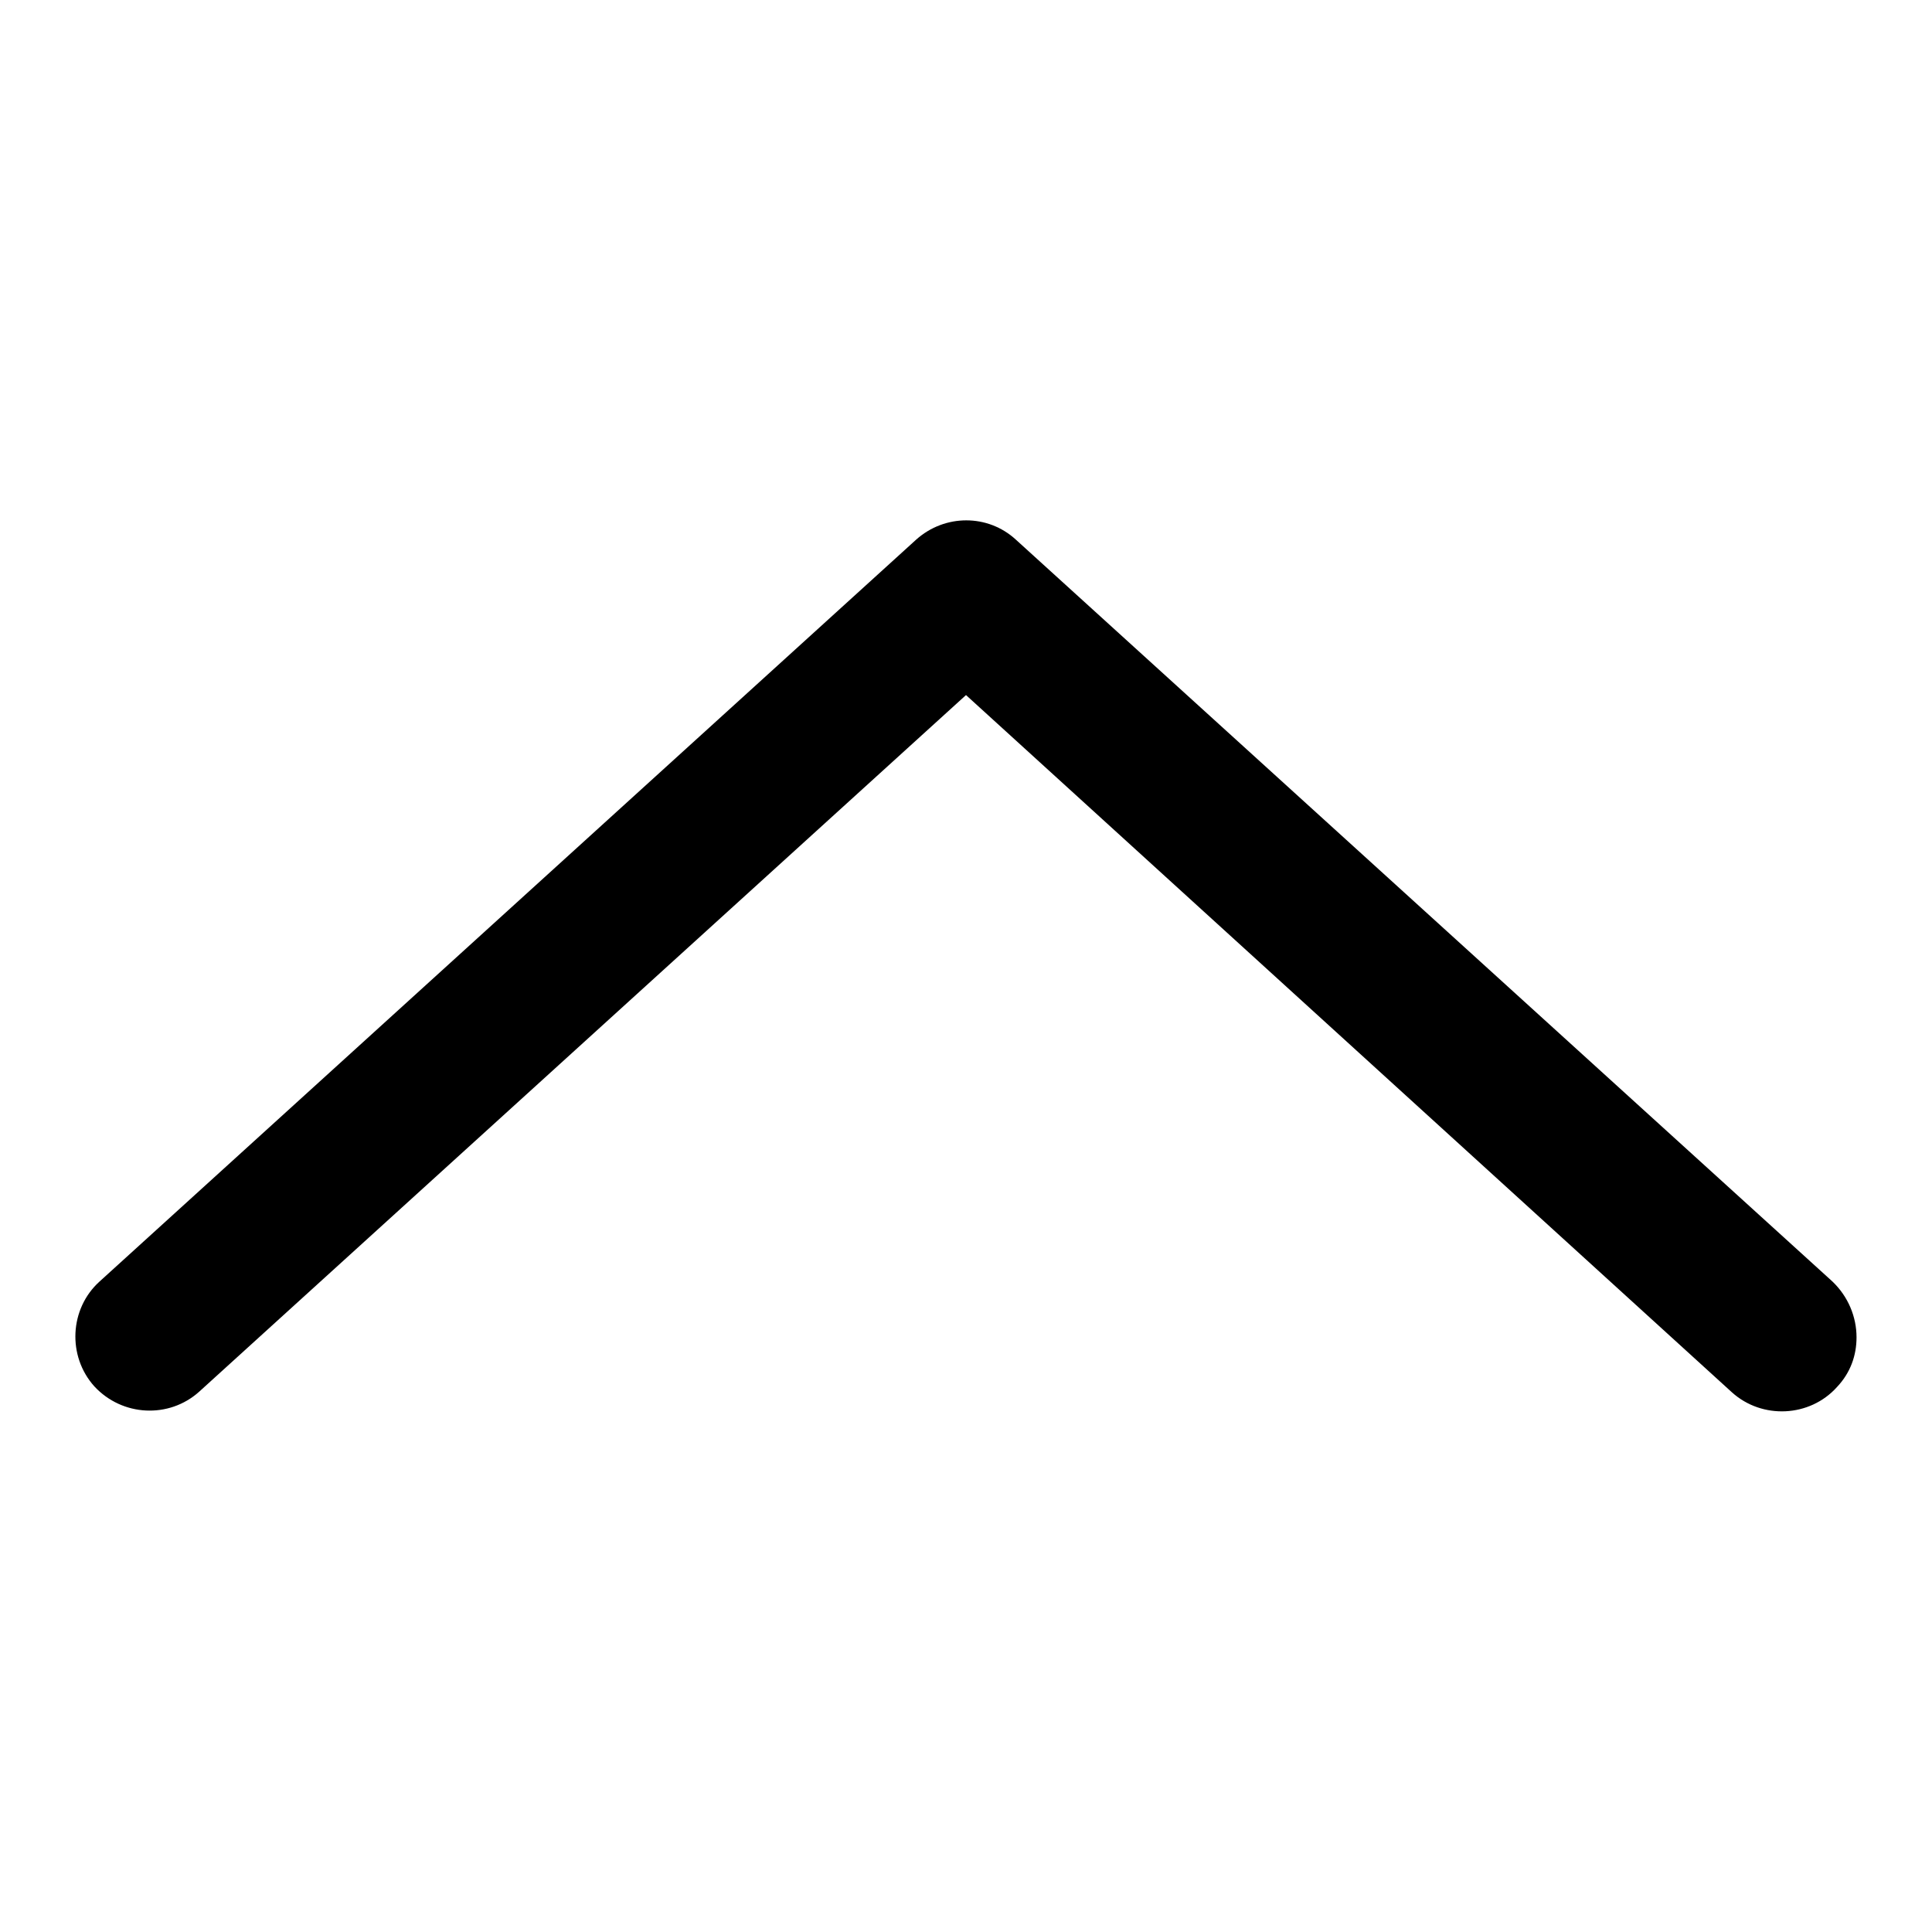
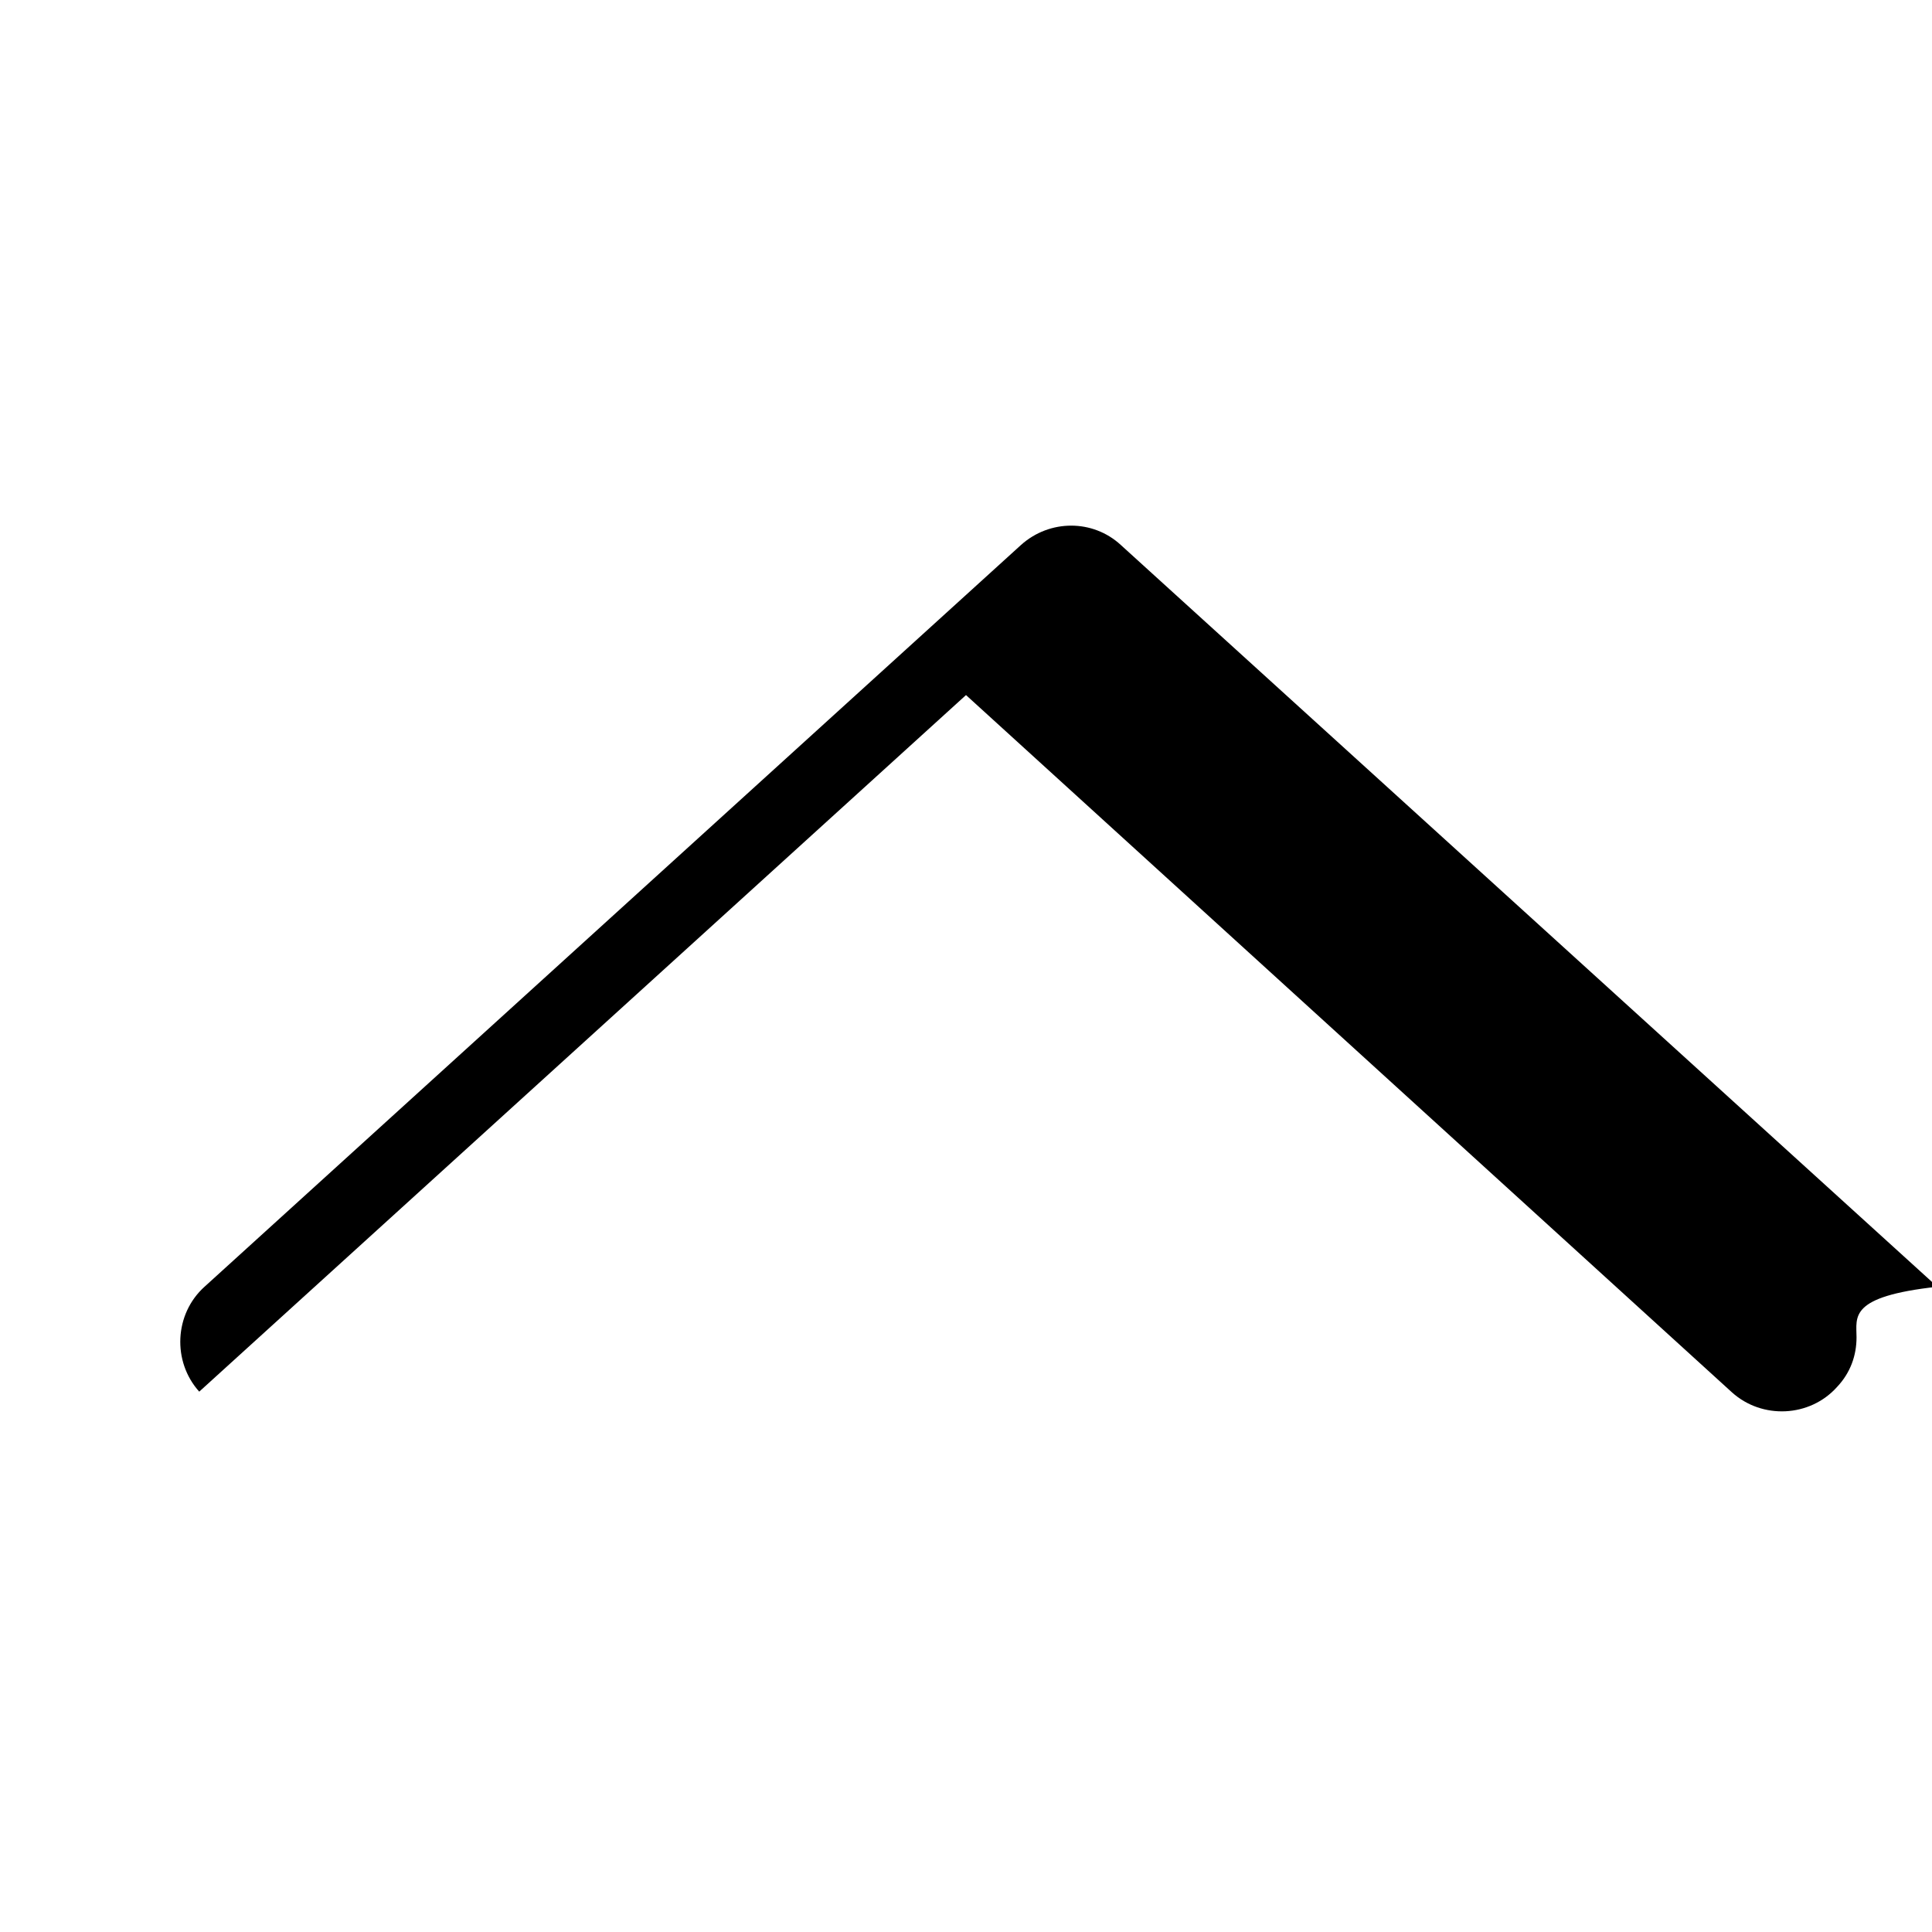
<svg xmlns="http://www.w3.org/2000/svg" version="1.1" x="0px" y="0px" viewBox="0 0 256 256" enable-background="new 0 0 256 256" xml:space="preserve">
  <g>
    <g>
-       <path fill="#000000" d="M246,177.2c0,2.4-0.8,4.7-2.6,6.6c-3.6,4-9.9,4.3-13.9,0.7L128,92.1L26.4,184.4c-4,3.6-10.2,3.3-13.9-0.7c-3.6-4-3.3-10.3,0.7-13.9l108.2-98.3c3.8-3.4,9.5-3.4,13.2,0l108.2,98.3C244.9,171.8,246,174.5,246,177.2z" />
+       <path fill="#000000" d="M246,177.2c0,2.4-0.8,4.7-2.6,6.6c-3.6,4-9.9,4.3-13.9,0.7L128,92.1L26.4,184.4c-3.6-4-3.3-10.3,0.7-13.9l108.2-98.3c3.8-3.4,9.5-3.4,13.2,0l108.2,98.3C244.9,171.8,246,174.5,246,177.2z" />
    </g>
  </g>
</svg>